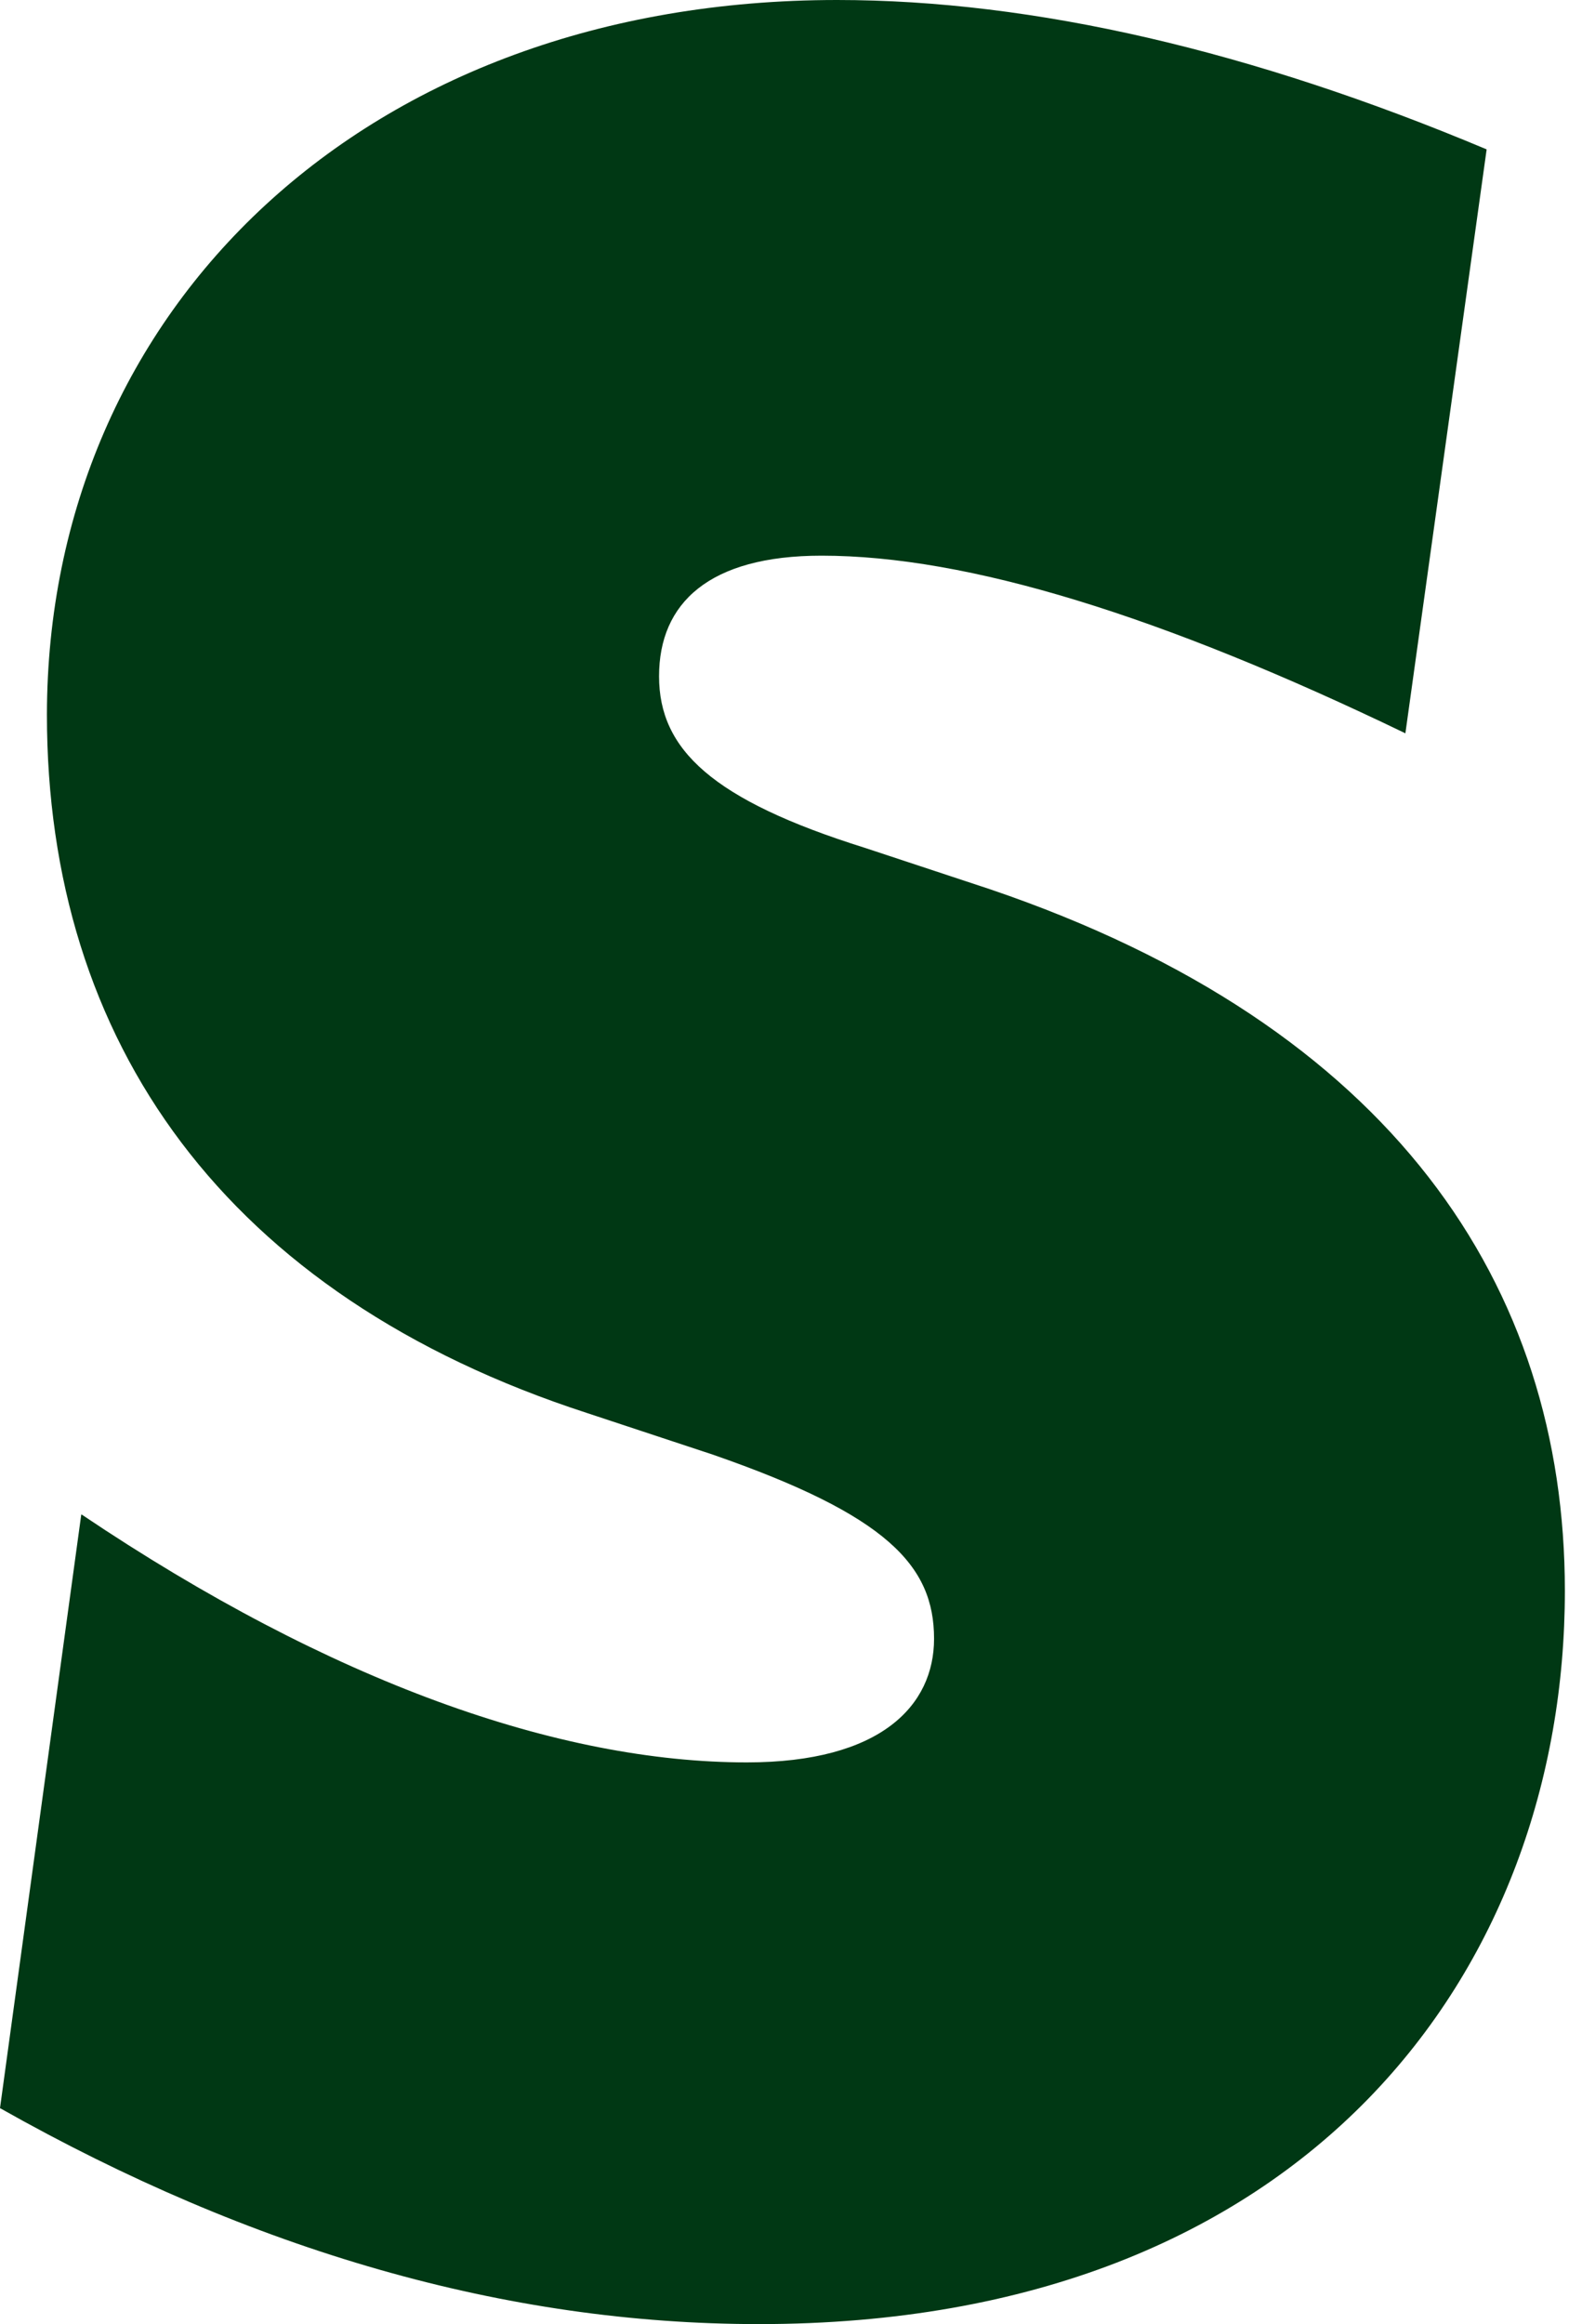
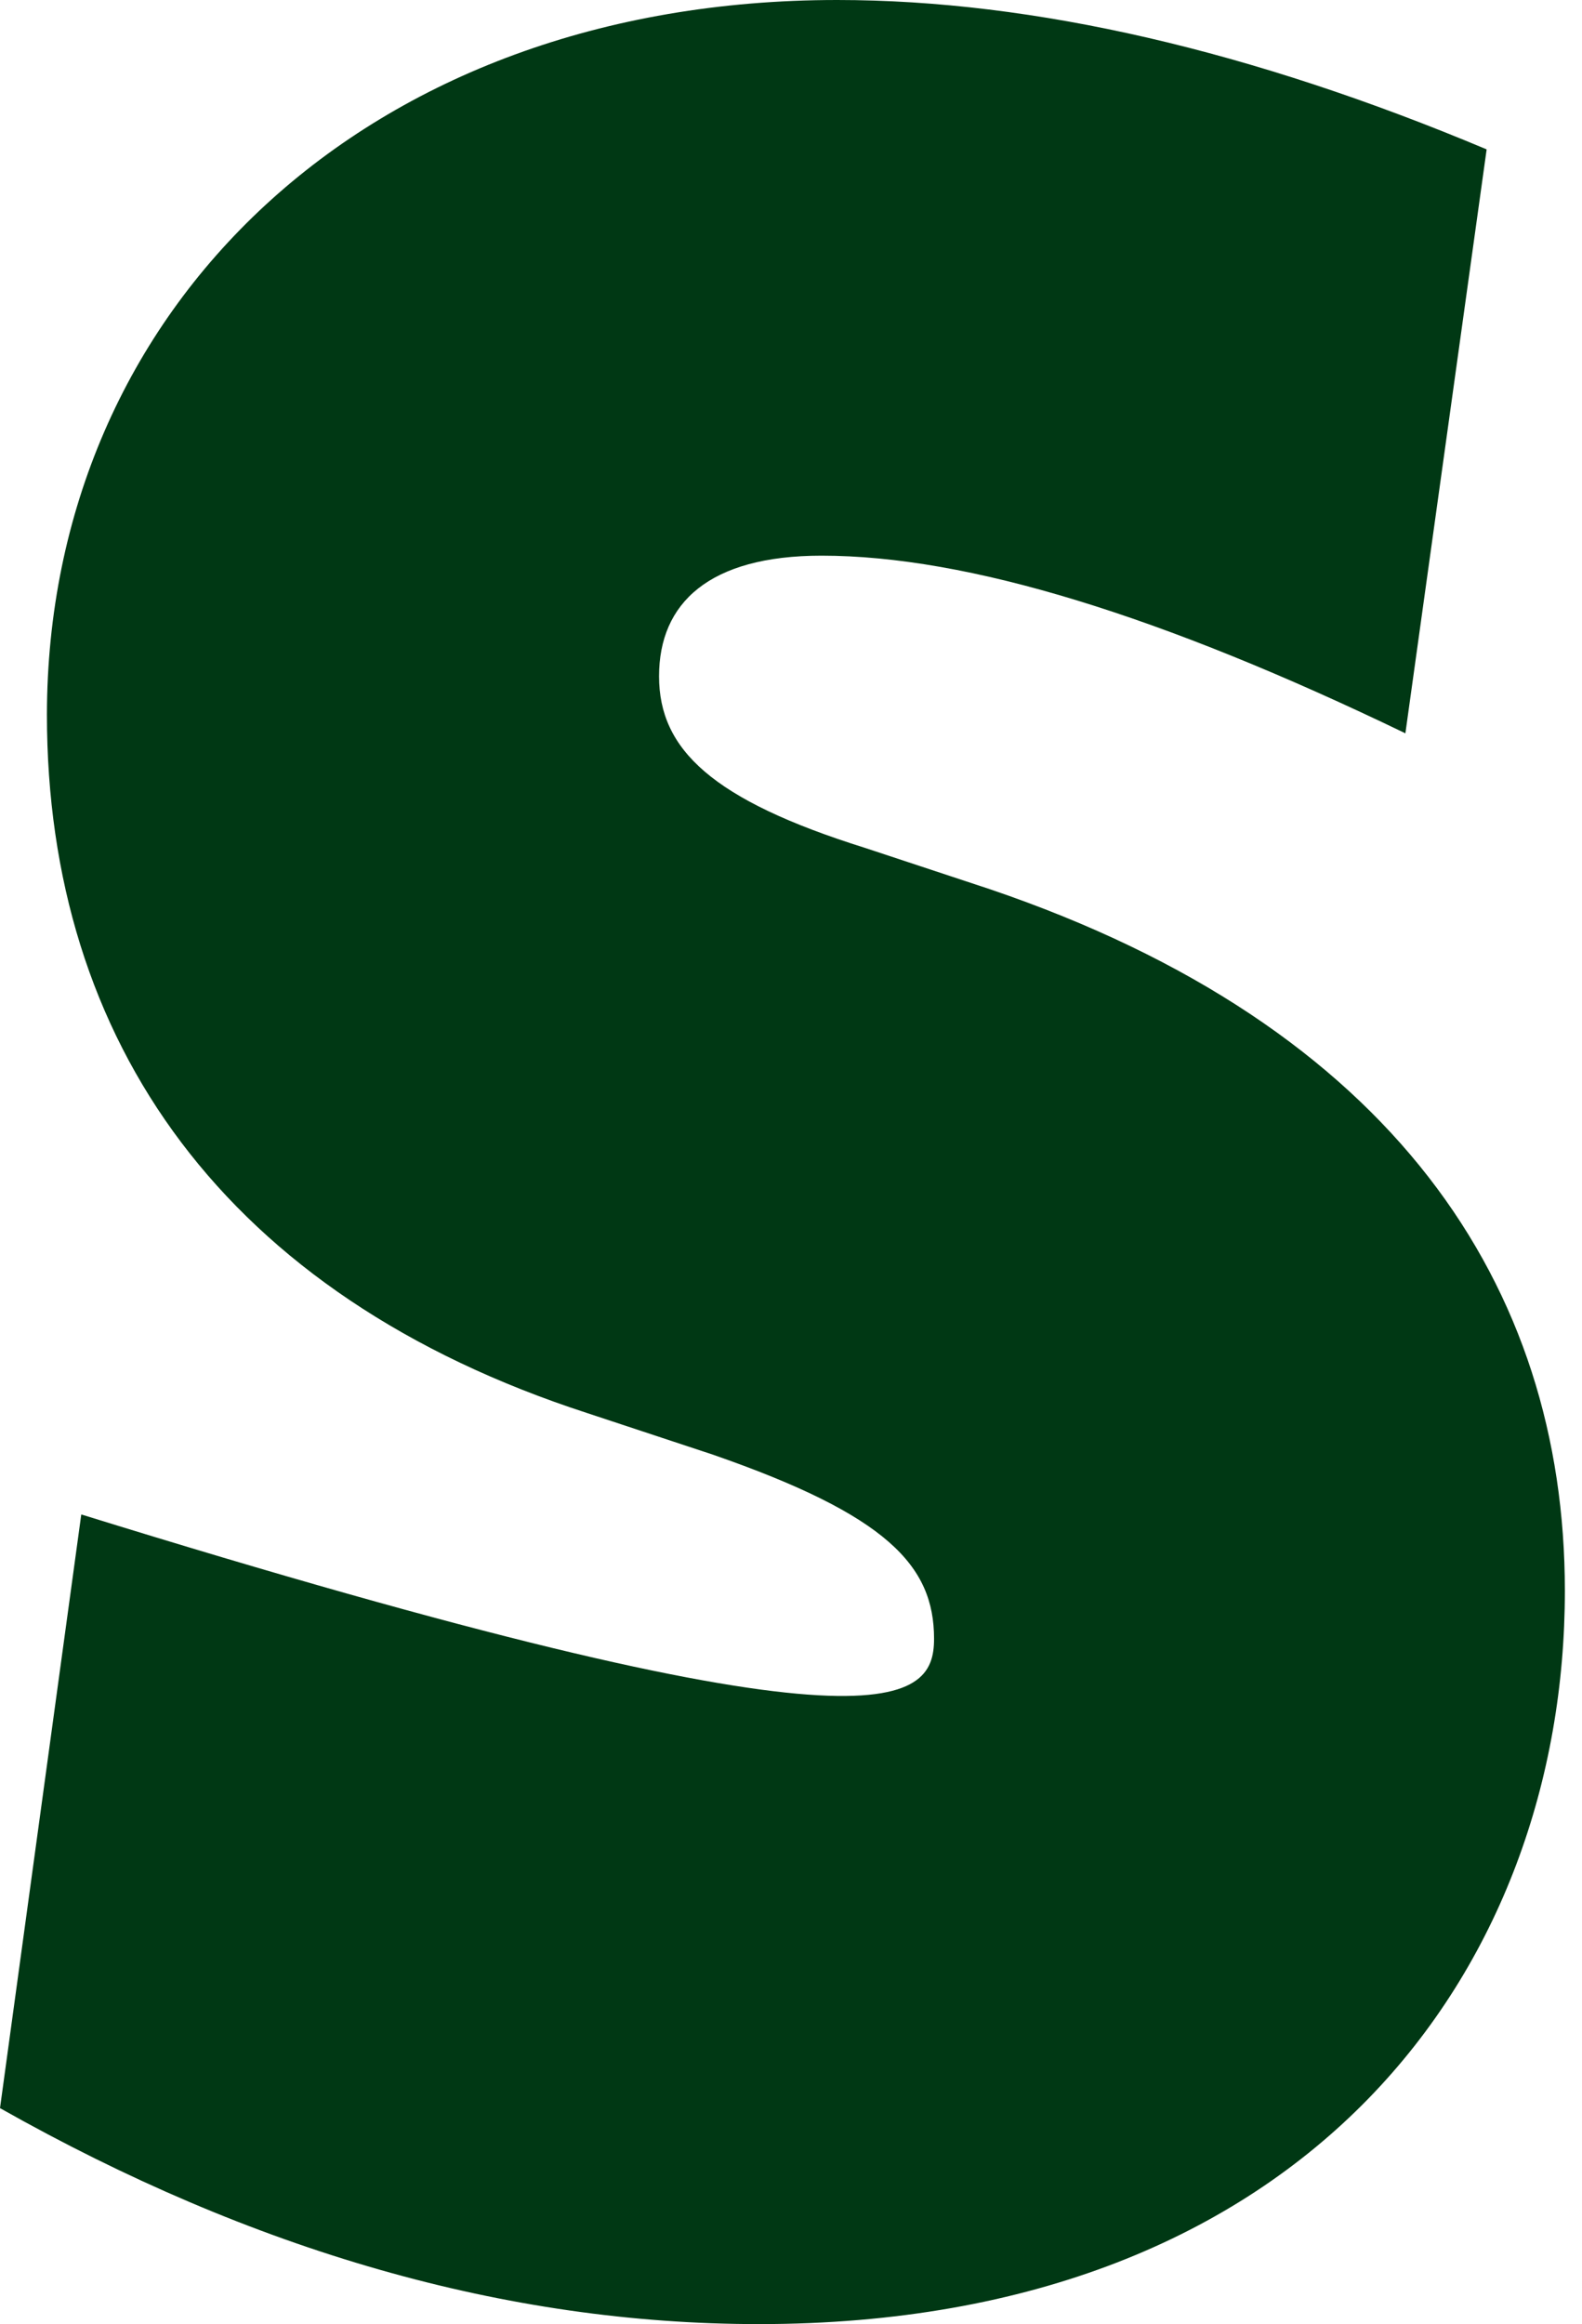
<svg xmlns="http://www.w3.org/2000/svg" fill="none" height="100%" overflow="visible" preserveAspectRatio="none" style="display: block;" viewBox="0 0 47 69" width="100%">
-   <path d="M2.429 44.966C9.85 49.955 16.626 52.323 22.188 52.323C26.176 52.323 27.75 50.63 27.75 48.652C27.75 46.479 26.356 44.981 21.169 43.183L17.451 41.954C6.686 38.463 1.394 30.926 1.394 21.217C1.409 9.155 10.869 0 24.872 0C30.719 0 37.211 1.513 44.167 4.435L41.753 21.771C34.512 18.28 28.755 16.497 24.407 16.497C21.064 16.497 19.58 17.905 19.58 20.078C19.58 22.251 21.154 23.749 25.697 25.172L29.415 26.401C41.378 30.462 46.491 38.178 46.491 47.228C46.491 58.436 38.875 68.999 22.548 68.999C15.037 68.999 7.511 66.827 0 62.587L2.414 44.966H2.429Z" fill="#003814" id="Vector" />
+   <path d="M2.429 44.966C26.176 52.323 27.75 50.63 27.75 48.652C27.75 46.479 26.356 44.981 21.169 43.183L17.451 41.954C6.686 38.463 1.394 30.926 1.394 21.217C1.409 9.155 10.869 0 24.872 0C30.719 0 37.211 1.513 44.167 4.435L41.753 21.771C34.512 18.28 28.755 16.497 24.407 16.497C21.064 16.497 19.58 17.905 19.58 20.078C19.58 22.251 21.154 23.749 25.697 25.172L29.415 26.401C41.378 30.462 46.491 38.178 46.491 47.228C46.491 58.436 38.875 68.999 22.548 68.999C15.037 68.999 7.511 66.827 0 62.587L2.414 44.966H2.429Z" fill="#003814" id="Vector" />
</svg>